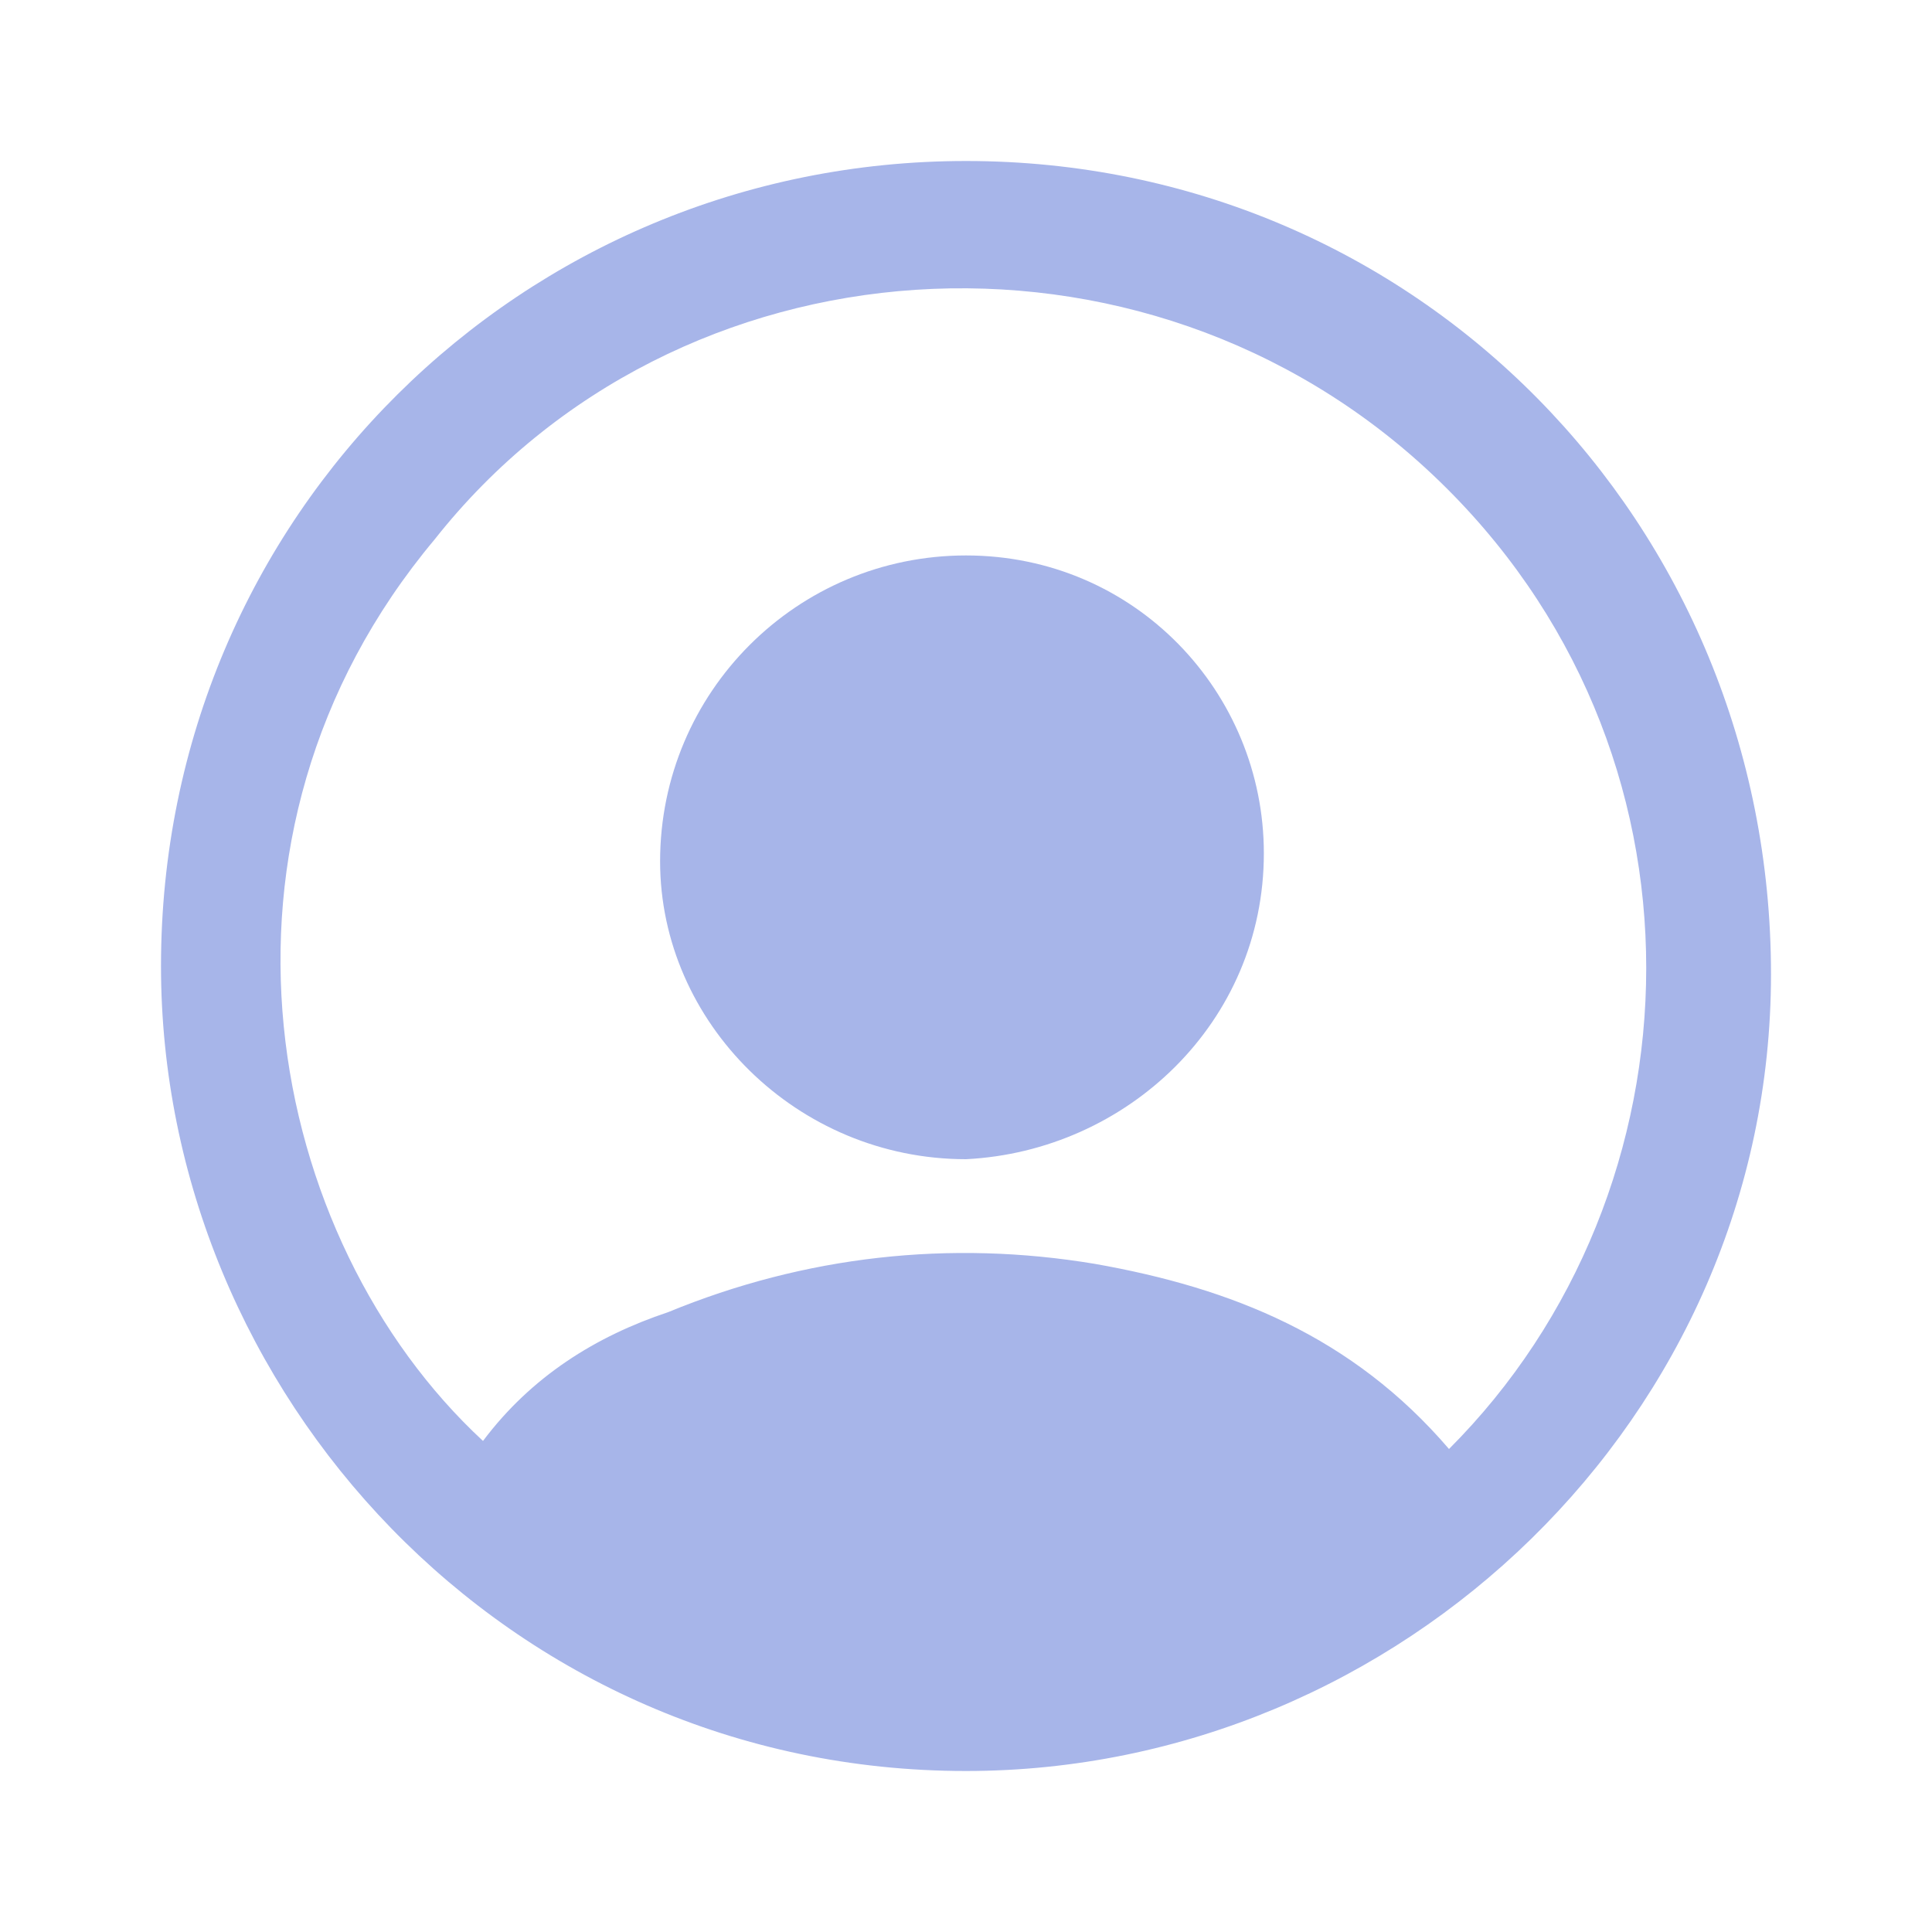
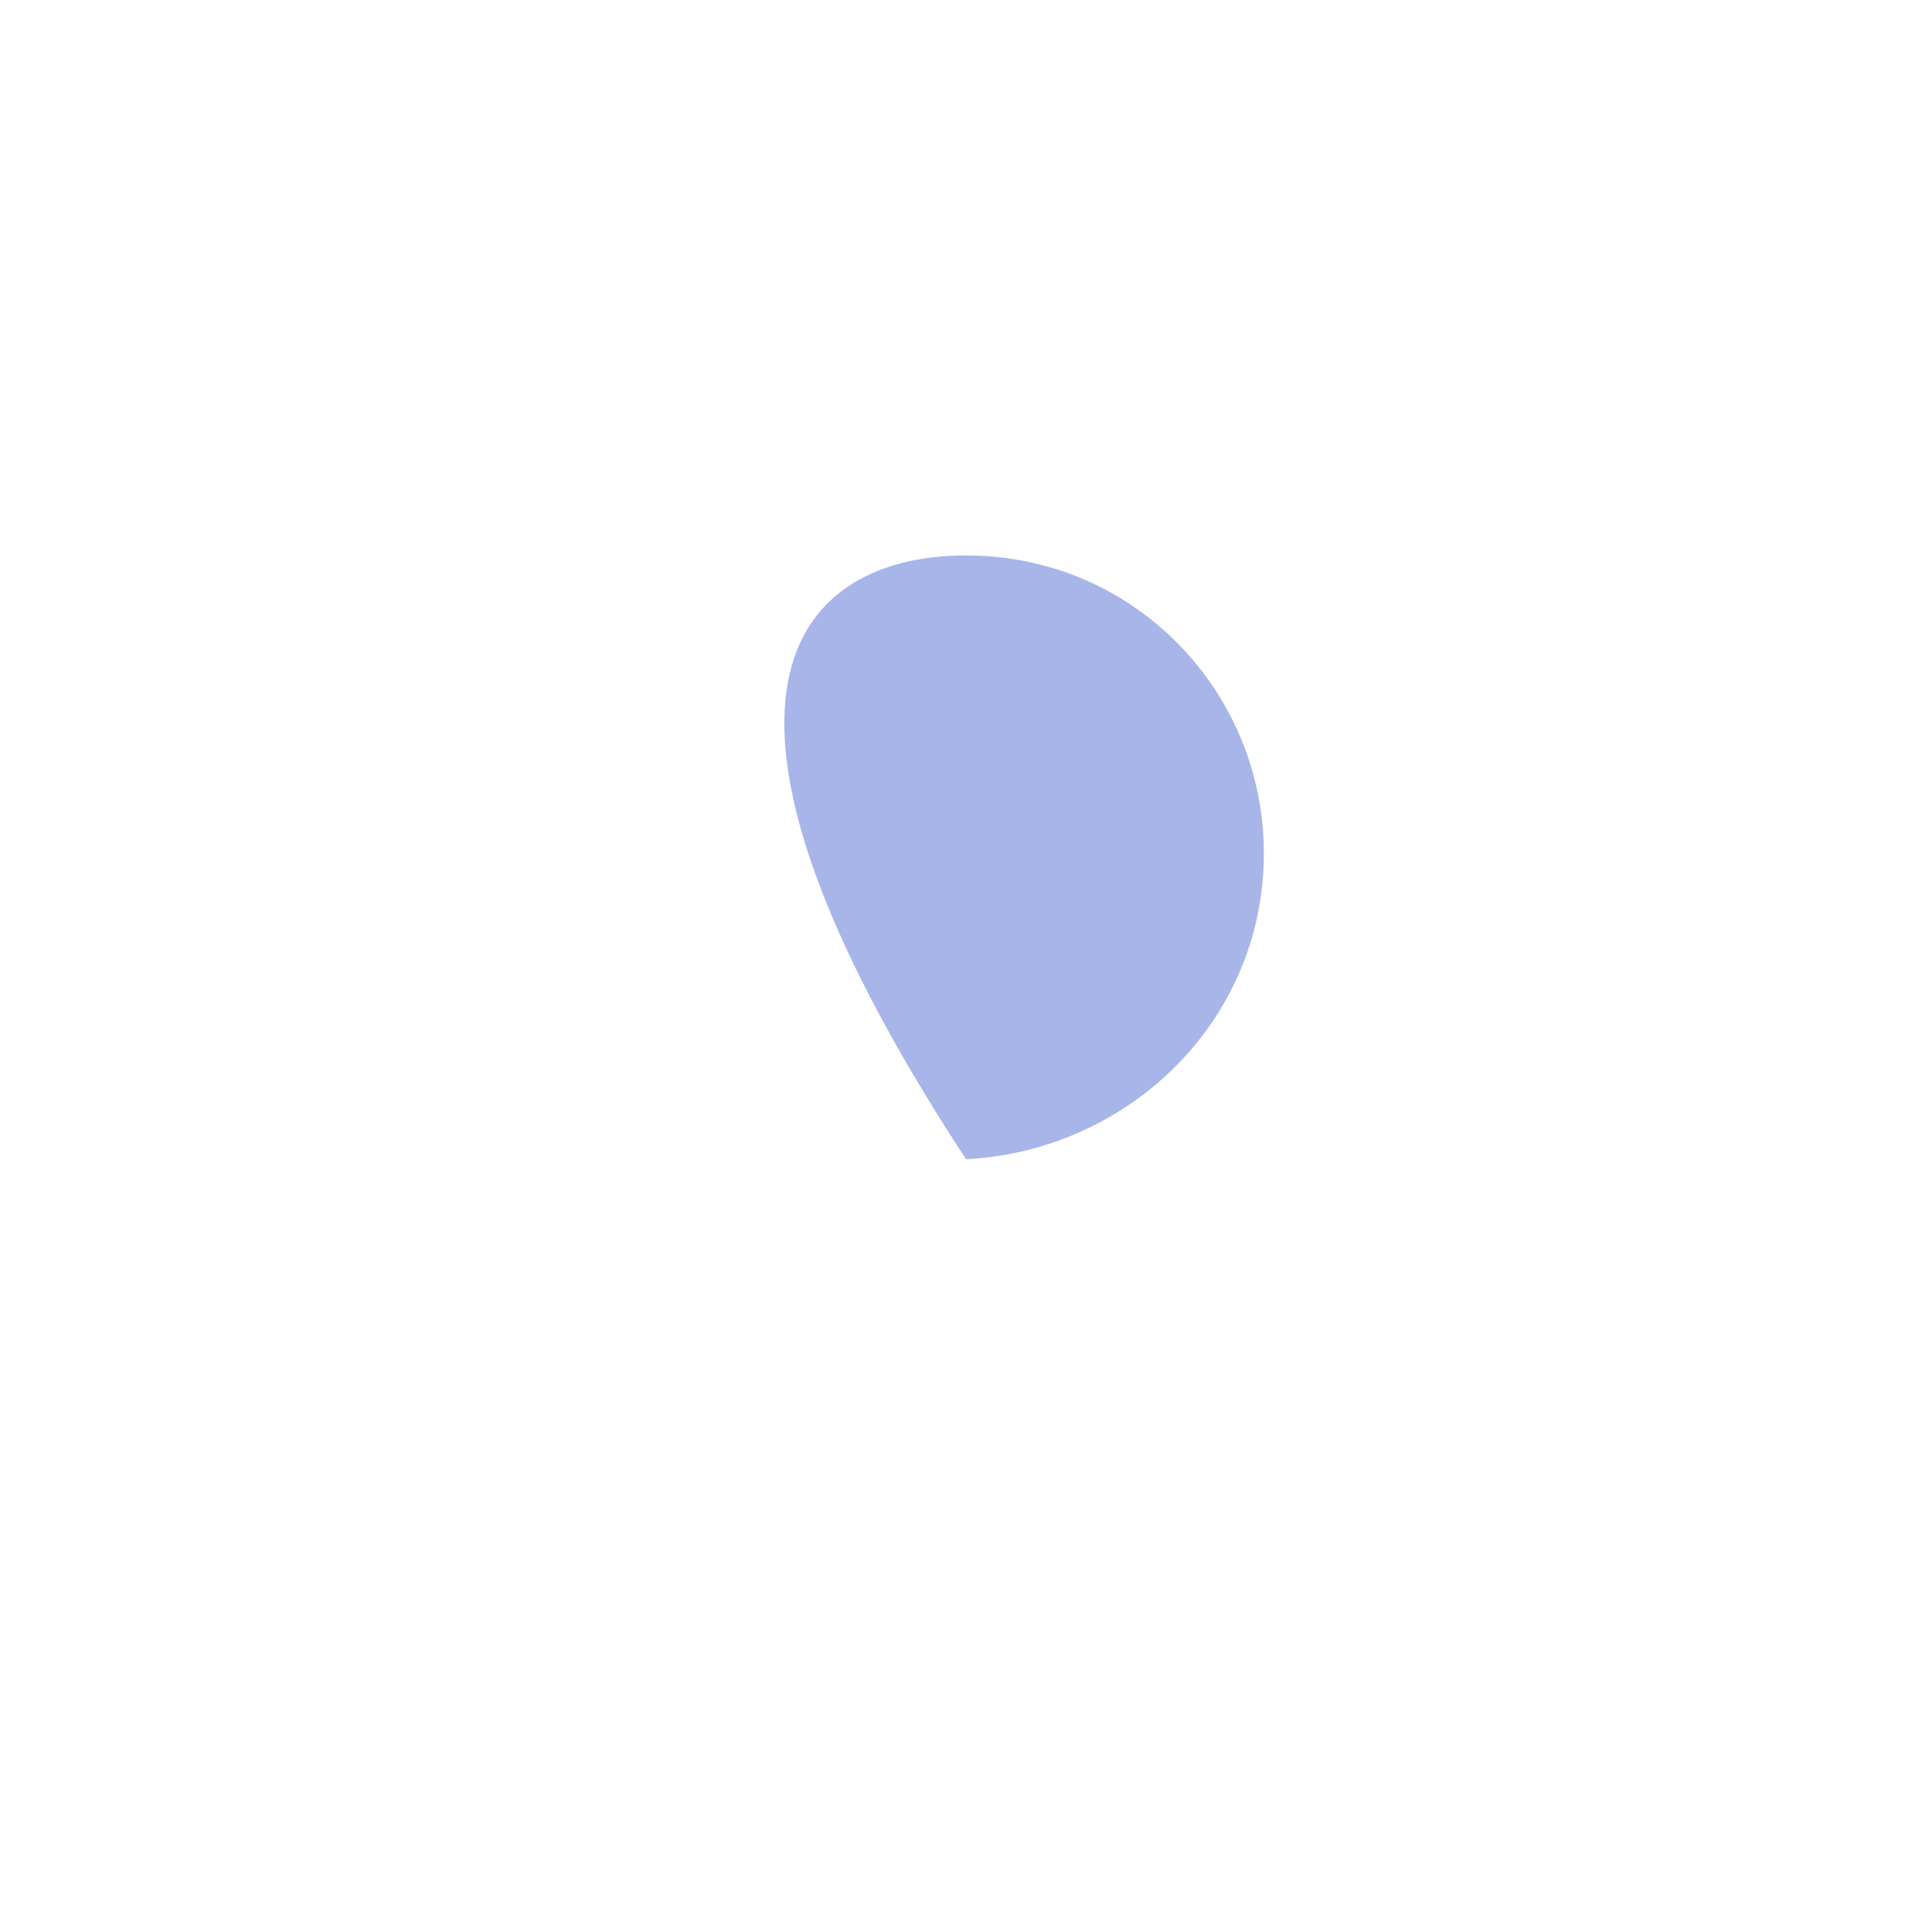
<svg xmlns="http://www.w3.org/2000/svg" version="1.1" id="Layer_1" x="0px" y="0px" viewBox="0 0 24 24" style="enable-background:new 0 0 24 24;" xml:space="preserve">
  <style type="text/css">
	.st0{fill:none;stroke:#A7B5E9;stroke-width:1.5;stroke-linecap:round;stroke-linejoin:round;stroke-miterlimit:10;}
	.st1{fill:#A7B5E9;}
	.st2{fill:none;stroke:#A7B5E9;stroke-width:1.576;stroke-linecap:round;stroke-linejoin:round;stroke-miterlimit:10;}
	.st3{fill:#FEFEFE;}
</style>
  <g>
-     <path class="st1" d="M12,22C6.3,22,2,17.3,2,12C2,6.4,6.5,2,12,2c5.6,0,10,4.5,10,10.1C22,17.6,17.4,22,12,22z M18,18   c3.2-3.2,3.4-8.7-0.2-12.1c-3.6-3.4-9.4-3-12.4,0.8C2.3,10.4,3.3,15.4,6,17.9c0.6-0.8,1.4-1.3,2.3-1.6c1.7-0.7,3.5-0.9,5.3-0.6   C15.3,16,16.8,16.6,18,18z" />
-     <path class="st1" d="M12,6.9c2.1,0,3.7,1.7,3.7,3.7c0,2.1-1.7,3.7-3.7,3.8c-2.1,0-3.8-1.7-3.8-3.7C8.2,8.6,9.9,6.9,12,6.9z" />
+     <path class="st1" d="M12,6.9c2.1,0,3.7,1.7,3.7,3.7c0,2.1-1.7,3.7-3.7,3.8C8.2,8.6,9.9,6.9,12,6.9z" />
  </g>
</svg>